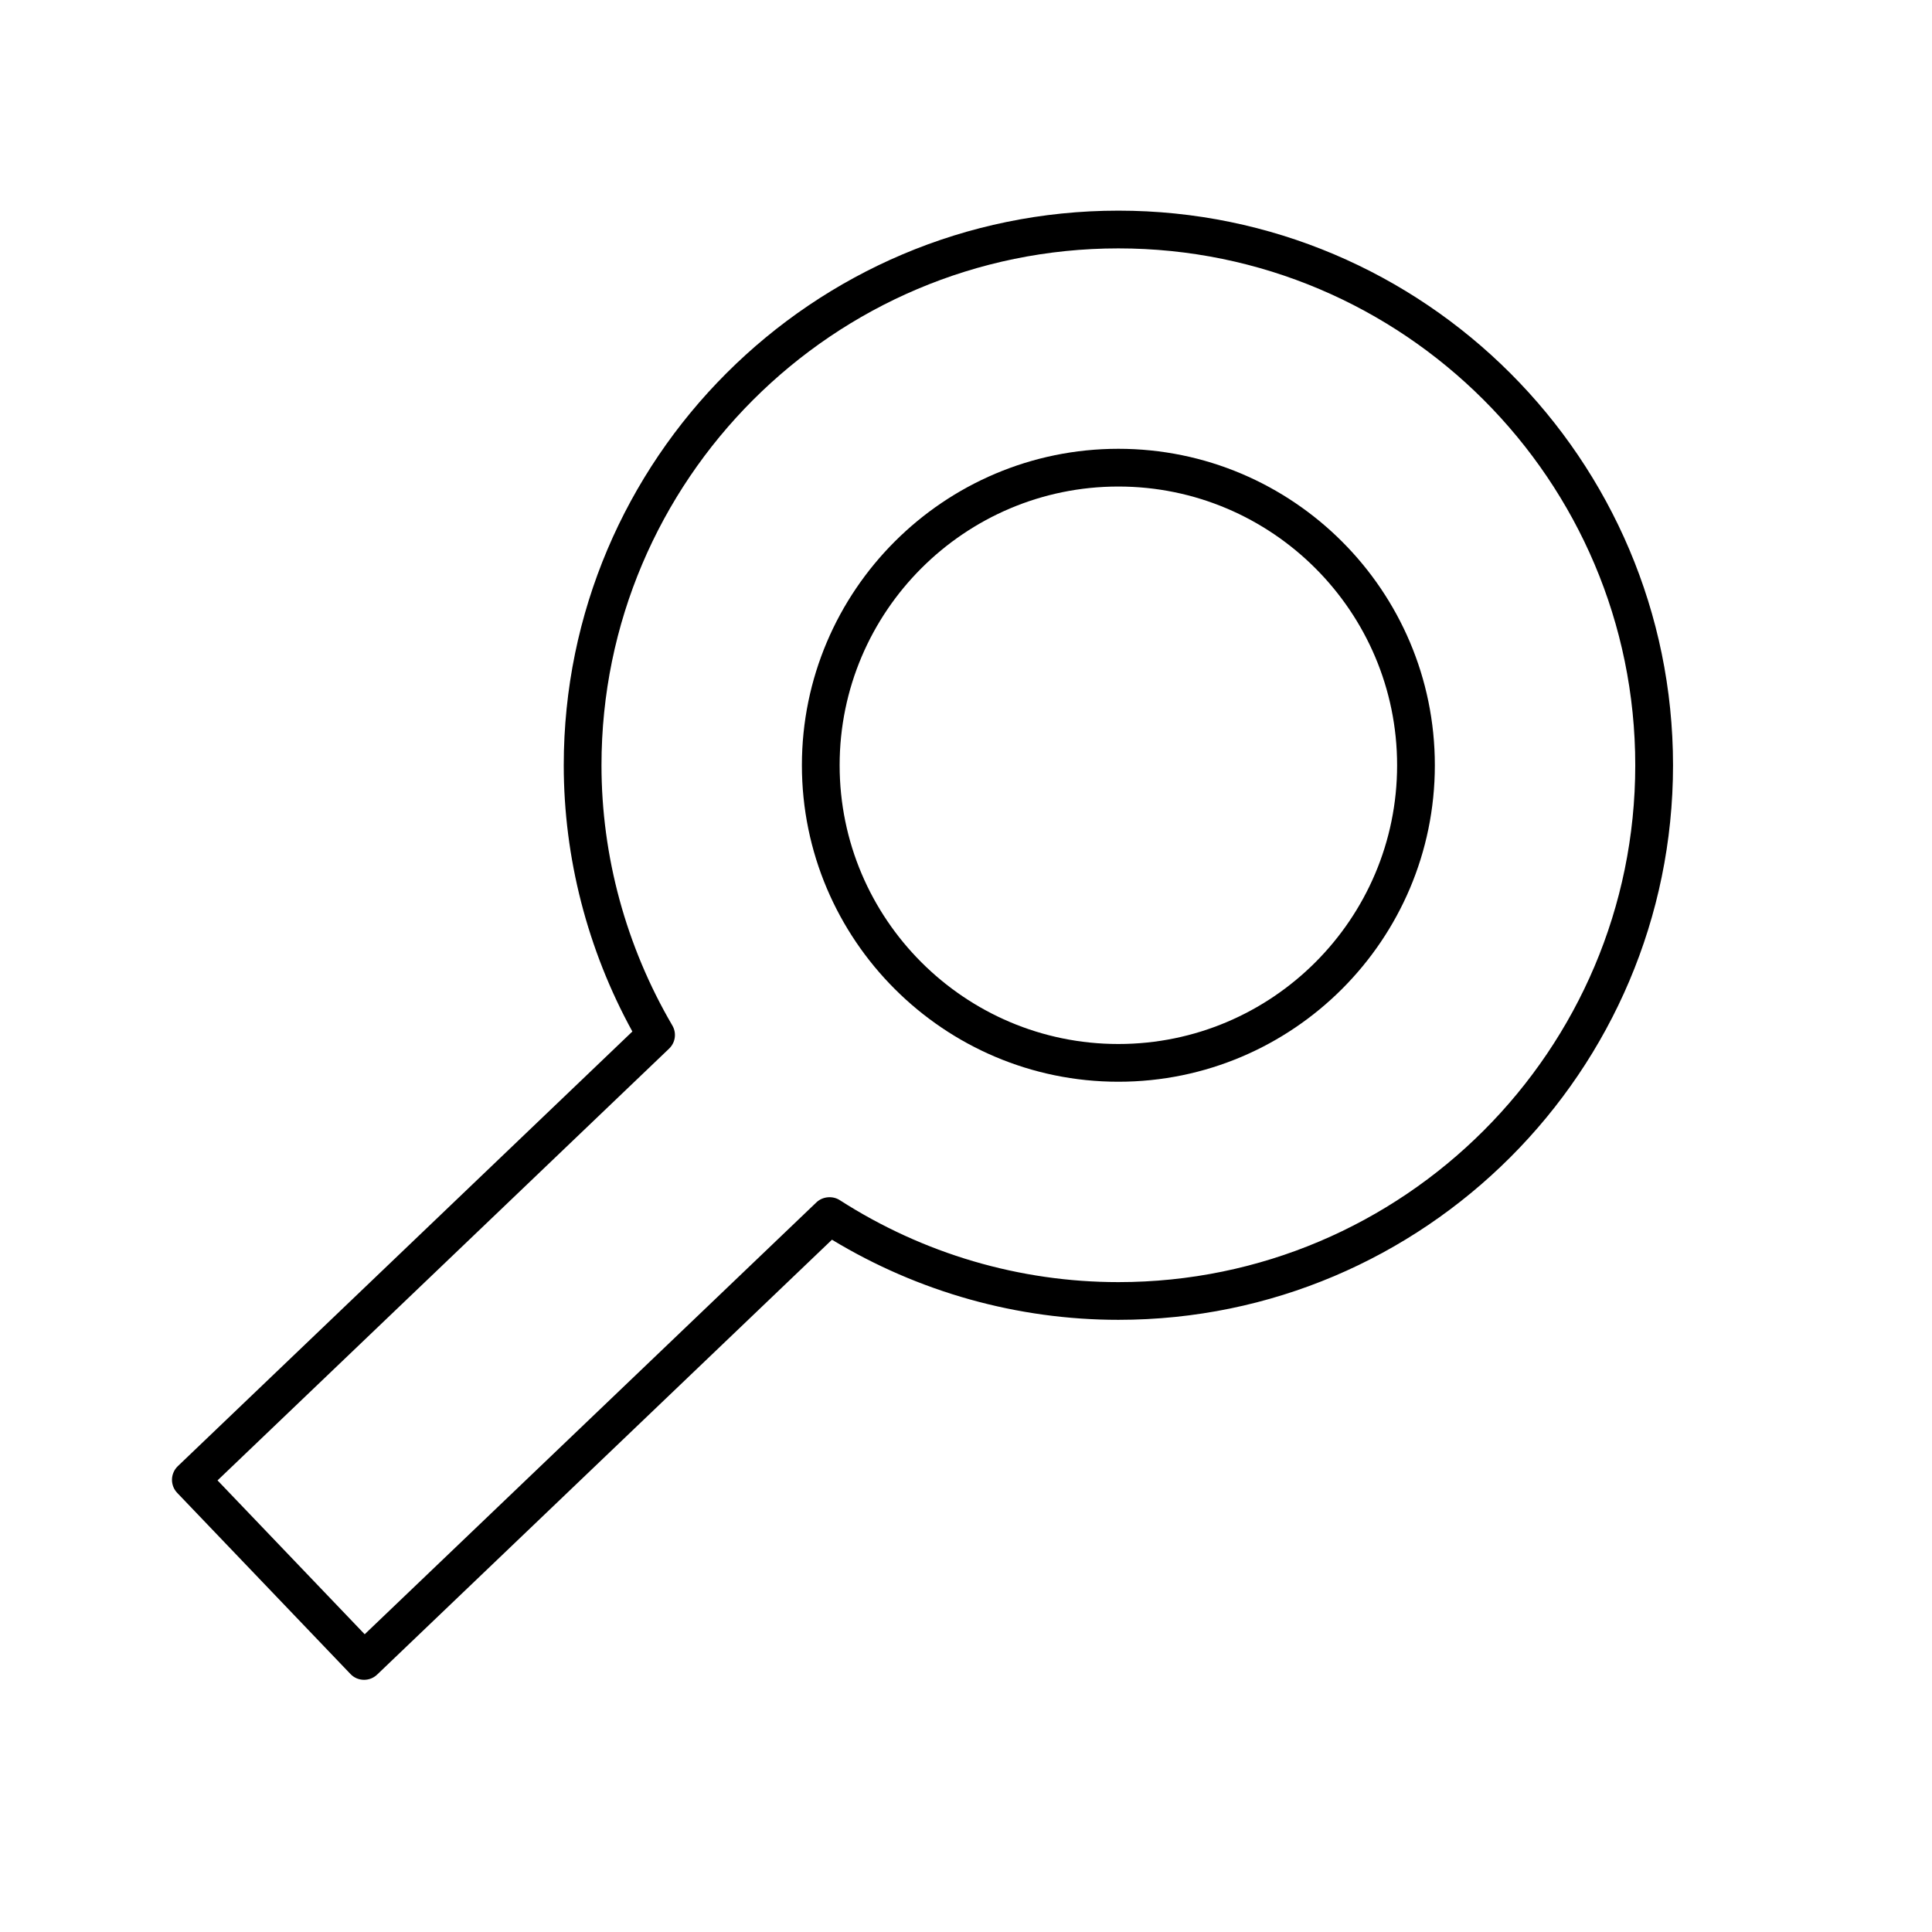
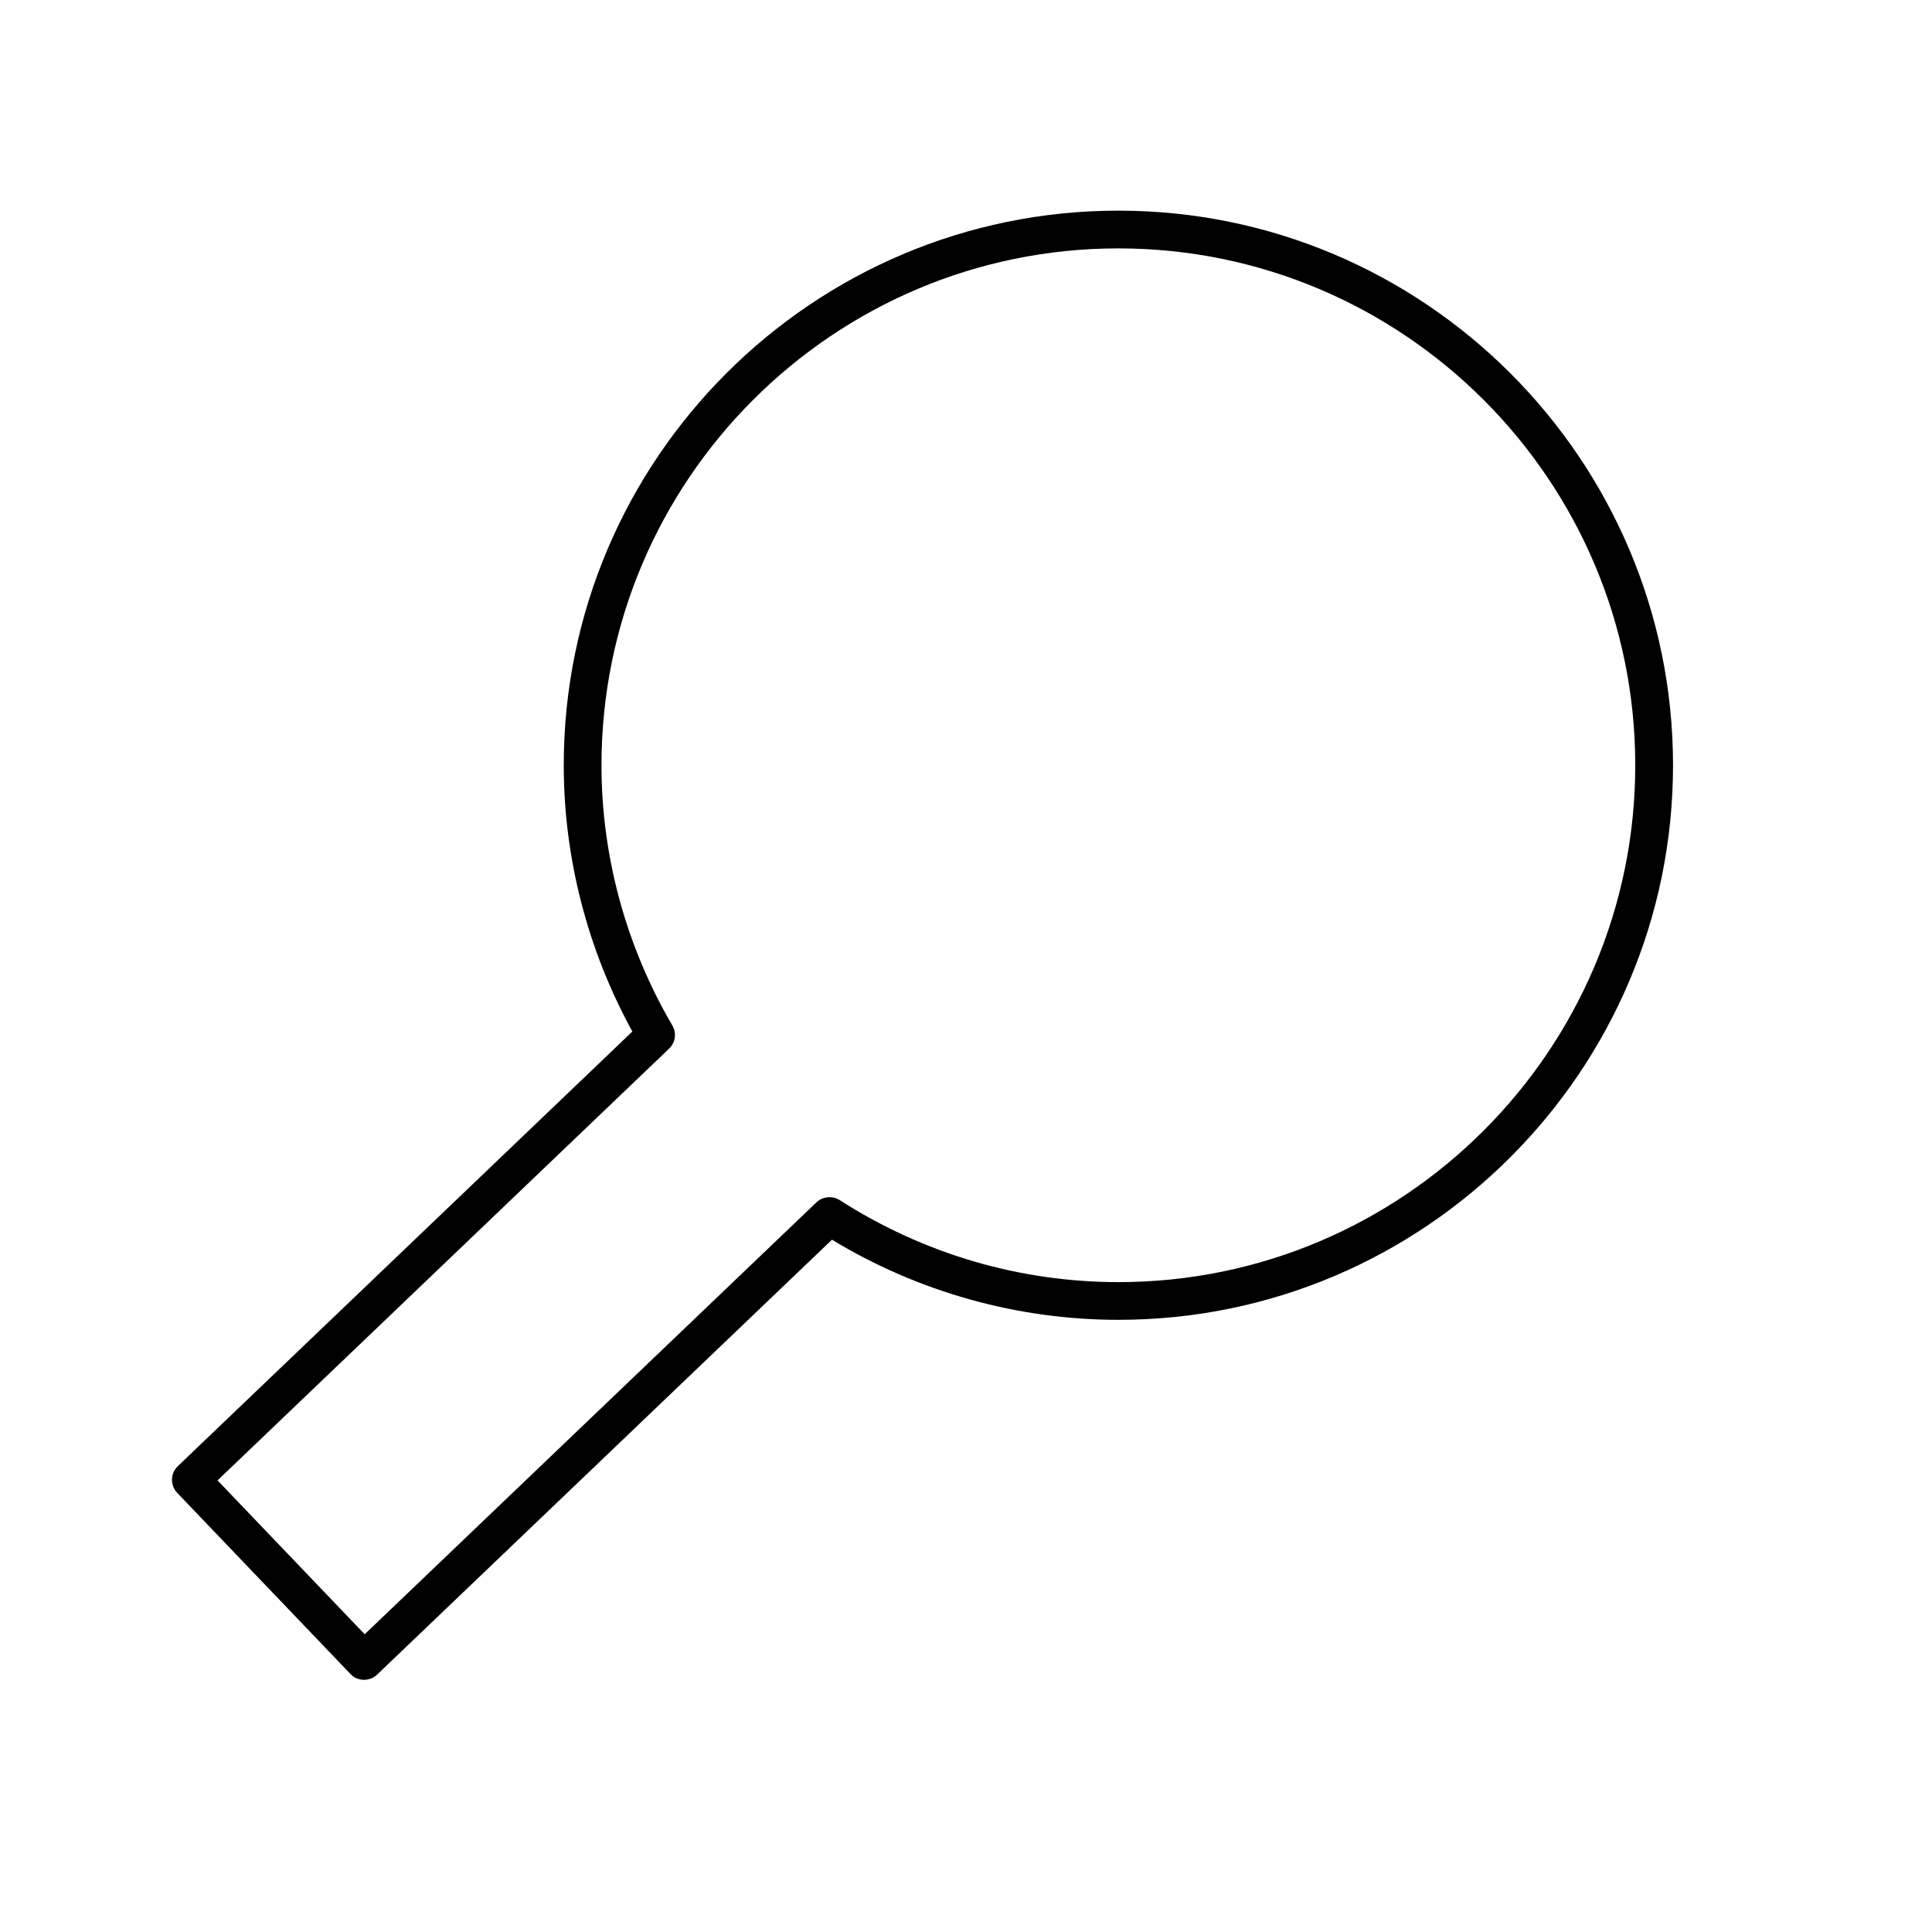
<svg xmlns="http://www.w3.org/2000/svg" version="1.1" id="Capa_1" x="0px" y="0px" width="64px" height="64px" viewBox="0 0 64 64" enable-background="new 0 0 64 64" xml:space="preserve">
-   <path d="M37.048,14.867c-5.781,0-10.484,4.703-10.484,10.483c0,5.781,4.703,10.484,10.484,10.484  c5.781,0,10.483-4.703,10.483-10.484C47.532,19.569,42.829,14.867,37.048,14.867z M37.048,34.584c-5.092,0-9.234-4.143-9.234-9.234  c0-5.091,4.142-9.233,9.234-9.233c5.091,0,9.233,4.142,9.233,9.233C46.282,30.441,42.14,34.584,37.048,34.584z" />
  <path d="M37.048,6.978c-10.131,0-18.373,8.241-18.373,18.371c0,3.066,0.786,6.114,2.273,8.821L5.89,48.569  c-0.119,0.114-0.189,0.273-0.193,0.438c-0.003,0.167,0.058,0.326,0.173,0.446l5.739,6c0.118,0.125,0.279,0.193,0.452,0.193  c0.163,0,0.316-0.062,0.432-0.173L27.56,41.067c2.87,1.737,6.148,2.654,9.489,2.654c10.13,0,18.372-8.242,18.372-18.372  C55.42,15.22,47.179,6.978,37.048,6.978z M37.048,42.472c-3.271,0-6.464-0.939-9.232-2.717c-0.235-0.151-0.567-0.121-0.77,0.074  L12.081,54.137l-4.875-5.097l14.959-14.303c0.21-0.201,0.254-0.517,0.107-0.767c-1.535-2.625-2.347-5.606-2.347-8.621  c0-9.44,7.681-17.121,17.123-17.121c9.441,0,17.122,7.681,17.122,17.121C54.17,34.791,46.489,42.472,37.048,42.472z" />
</svg>